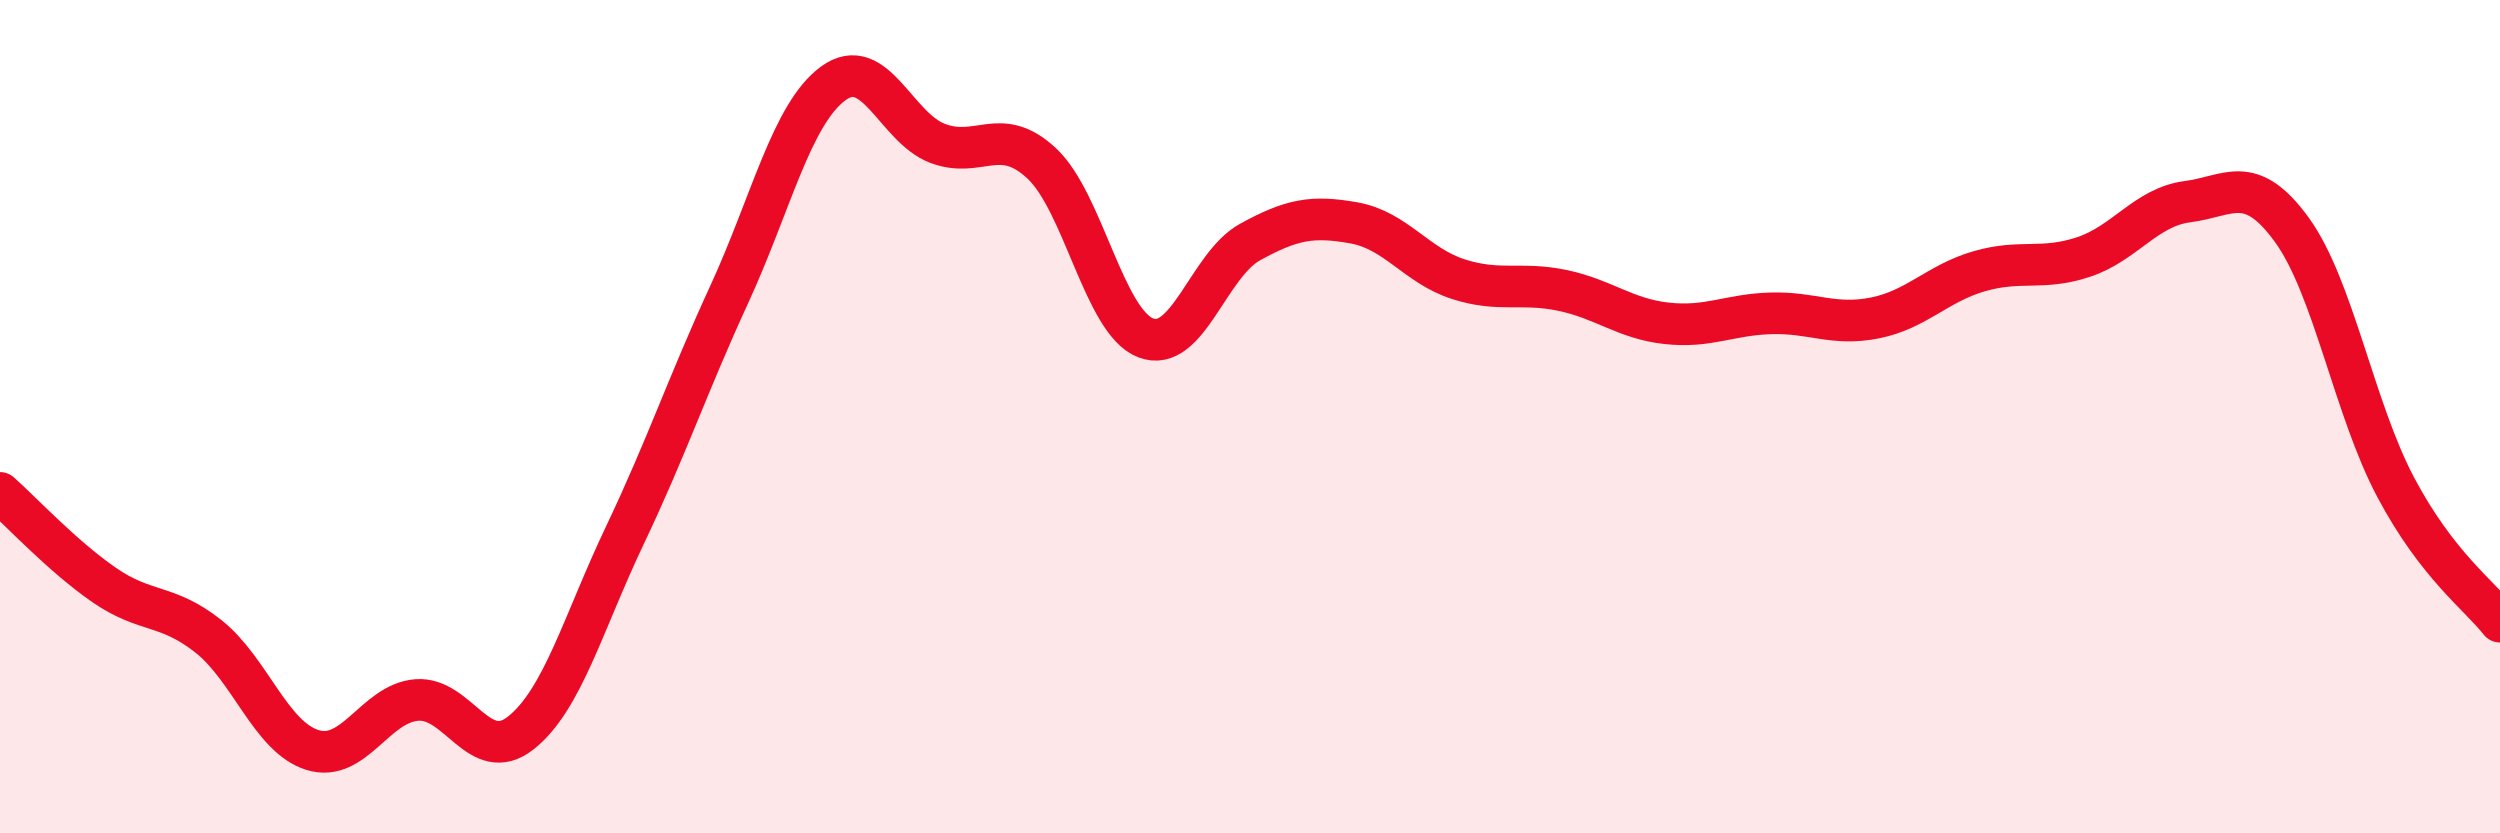
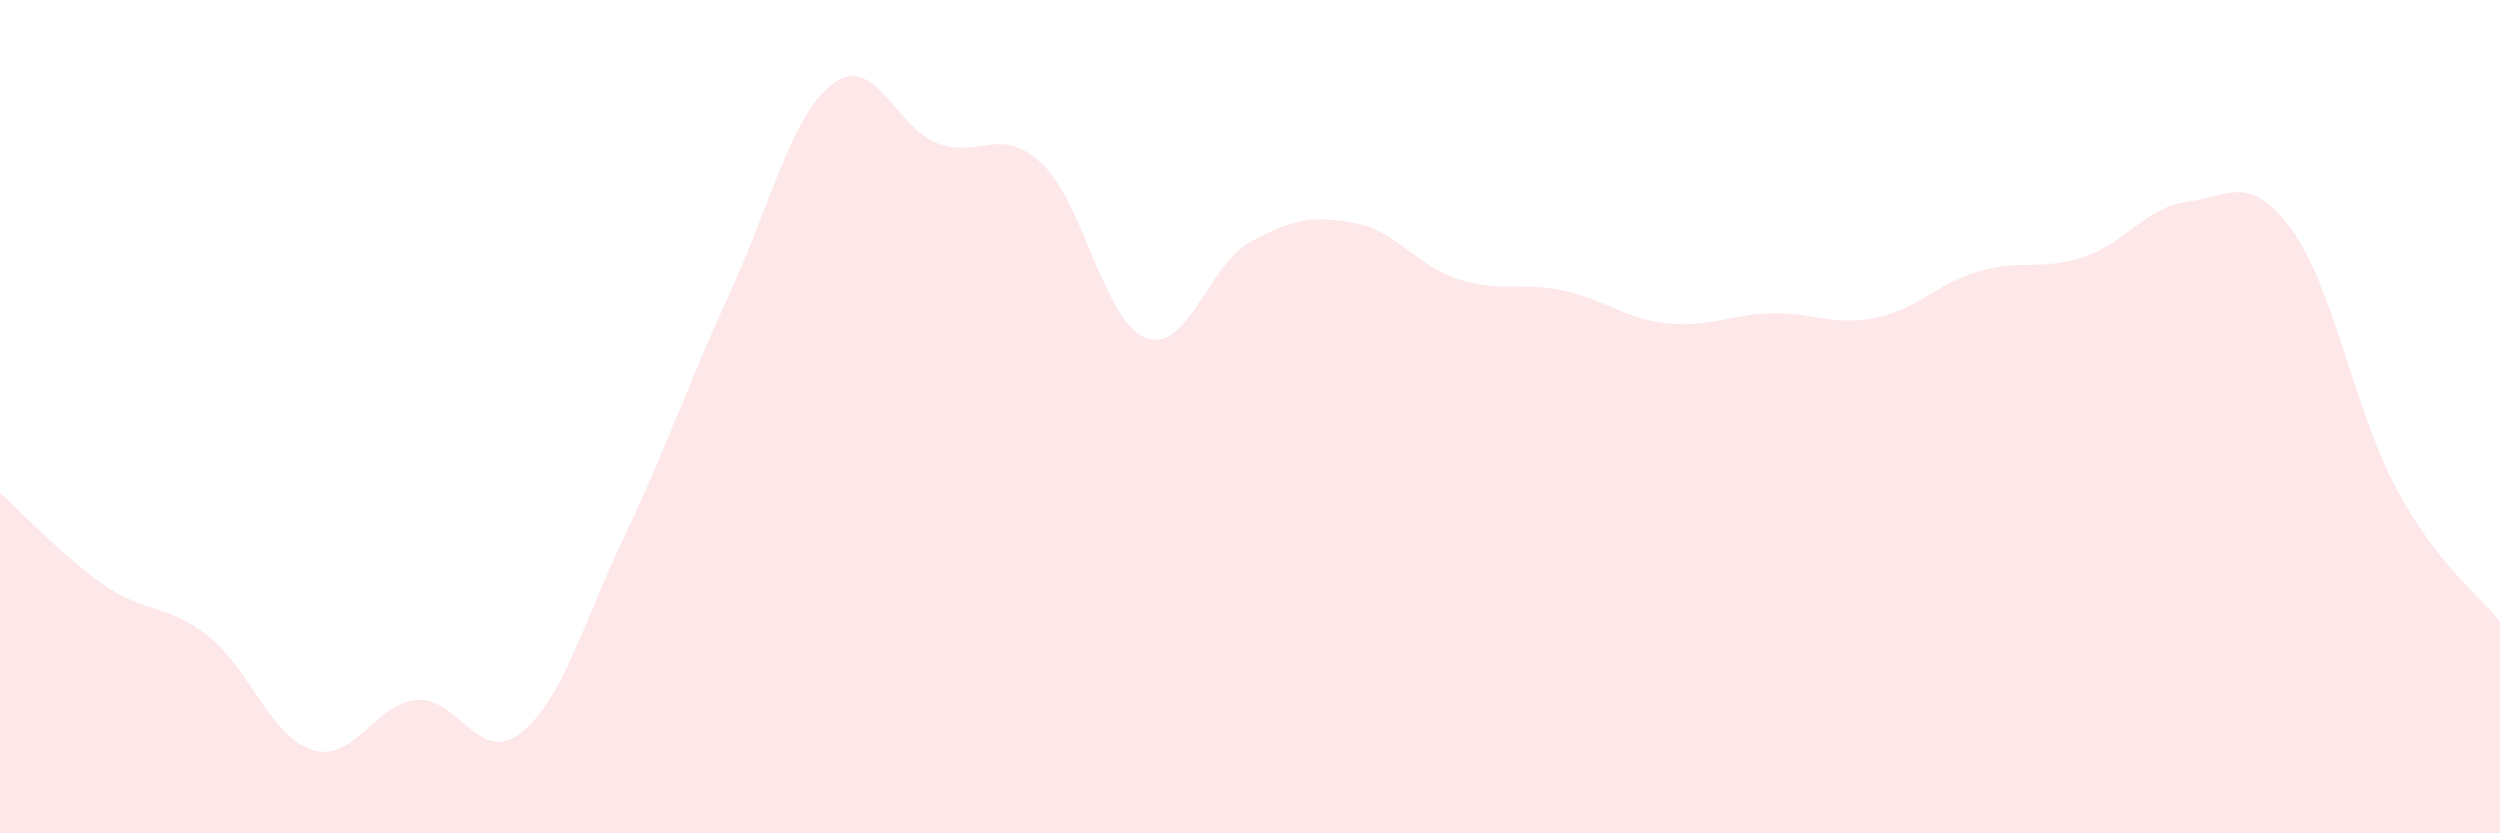
<svg xmlns="http://www.w3.org/2000/svg" width="60" height="20" viewBox="0 0 60 20">
  <path d="M 0,11.83 C 0.5,12.27 1.5,13.35 2.5,14.04 C 3.5,14.73 4,14.48 5,15.27 C 6,16.06 6.5,17.69 7.5,18 C 8.5,18.31 9,16.88 10,16.8 C 11,16.72 11.5,18.38 12.5,17.59 C 13.5,16.8 14,14.94 15,12.84 C 16,10.74 16.5,9.24 17.5,7.07 C 18.5,4.9 19,2.73 20,2 C 21,1.27 21.5,3.06 22.5,3.44 C 23.5,3.82 24,2.99 25,3.92 C 26,4.85 26.5,7.73 27.5,8.11 C 28.5,8.49 29,6.36 30,5.81 C 31,5.26 31.5,5.17 32.5,5.35 C 33.5,5.53 34,6.38 35,6.7 C 36,7.02 36.5,6.76 37.5,6.97 C 38.5,7.18 39,7.65 40,7.76 C 41,7.87 41.5,7.55 42.5,7.52 C 43.5,7.49 44,7.83 45,7.63 C 46,7.43 46.5,6.8 47.5,6.51 C 48.5,6.22 49,6.5 50,6.17 C 51,5.84 51.5,4.97 52.5,4.84 C 53.5,4.71 54,4.14 55,5.51 C 56,6.88 56.5,9.82 57.5,11.7 C 58.5,13.58 59.5,14.28 60,14.92L60 20L0 20Z" fill="#EB0A25" opacity="0.1" stroke-linecap="round" stroke-linejoin="round" />
-   <path d="M 0,11.83 C 0.5,12.27 1.5,13.35 2.5,14.04 C 3.5,14.73 4,14.48 5,15.27 C 6,16.06 6.5,17.69 7.5,18 C 8.5,18.31 9,16.88 10,16.8 C 11,16.72 11.5,18.38 12.5,17.59 C 13.5,16.8 14,14.94 15,12.84 C 16,10.74 16.5,9.24 17.5,7.07 C 18.5,4.9 19,2.73 20,2 C 21,1.27 21.5,3.06 22.5,3.44 C 23.5,3.82 24,2.99 25,3.92 C 26,4.85 26.5,7.73 27.5,8.11 C 28.5,8.49 29,6.36 30,5.81 C 31,5.26 31.5,5.17 32.5,5.35 C 33.5,5.53 34,6.38 35,6.7 C 36,7.02 36.5,6.76 37.5,6.97 C 38.5,7.18 39,7.65 40,7.76 C 41,7.87 41.5,7.55 42.5,7.52 C 43.5,7.49 44,7.83 45,7.63 C 46,7.43 46.5,6.8 47.5,6.51 C 48.5,6.22 49,6.5 50,6.17 C 51,5.84 51.5,4.97 52.5,4.84 C 53.5,4.71 54,4.14 55,5.51 C 56,6.88 56.5,9.82 57.5,11.7 C 58.5,13.58 59.5,14.28 60,14.92" stroke="#EB0A25" stroke-width="1" fill="none" stroke-linecap="round" stroke-linejoin="round" />
</svg>